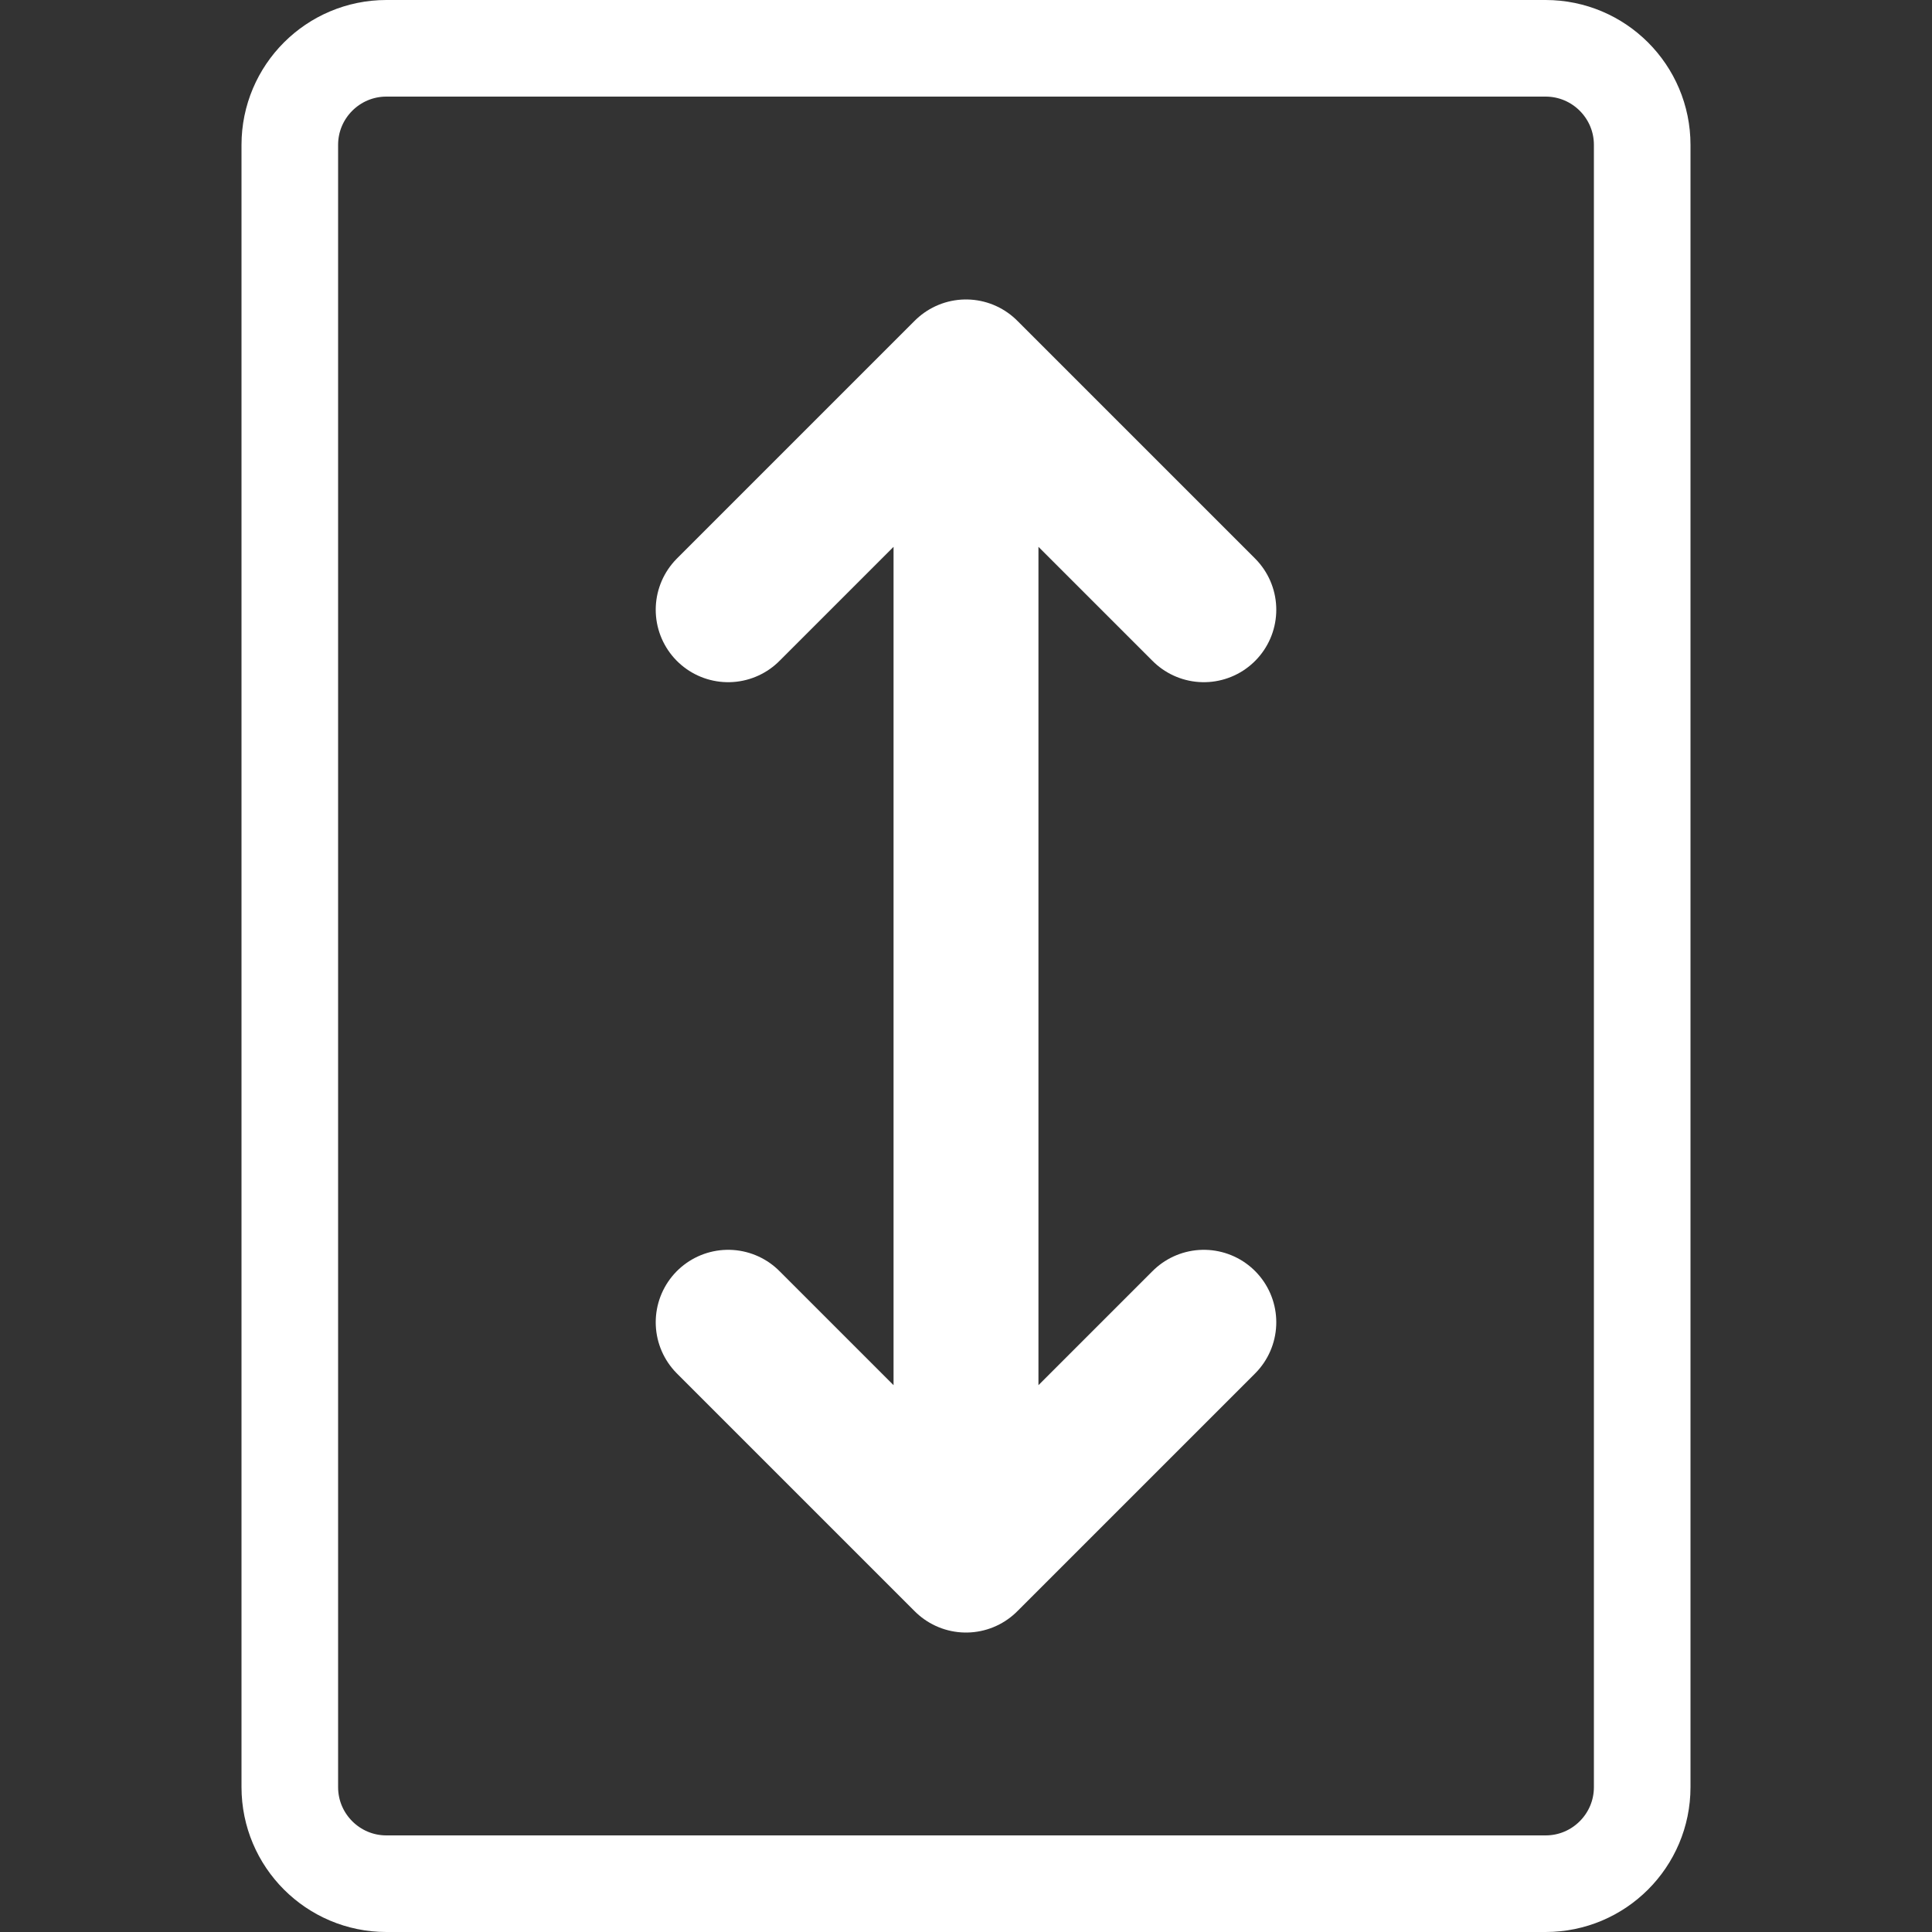
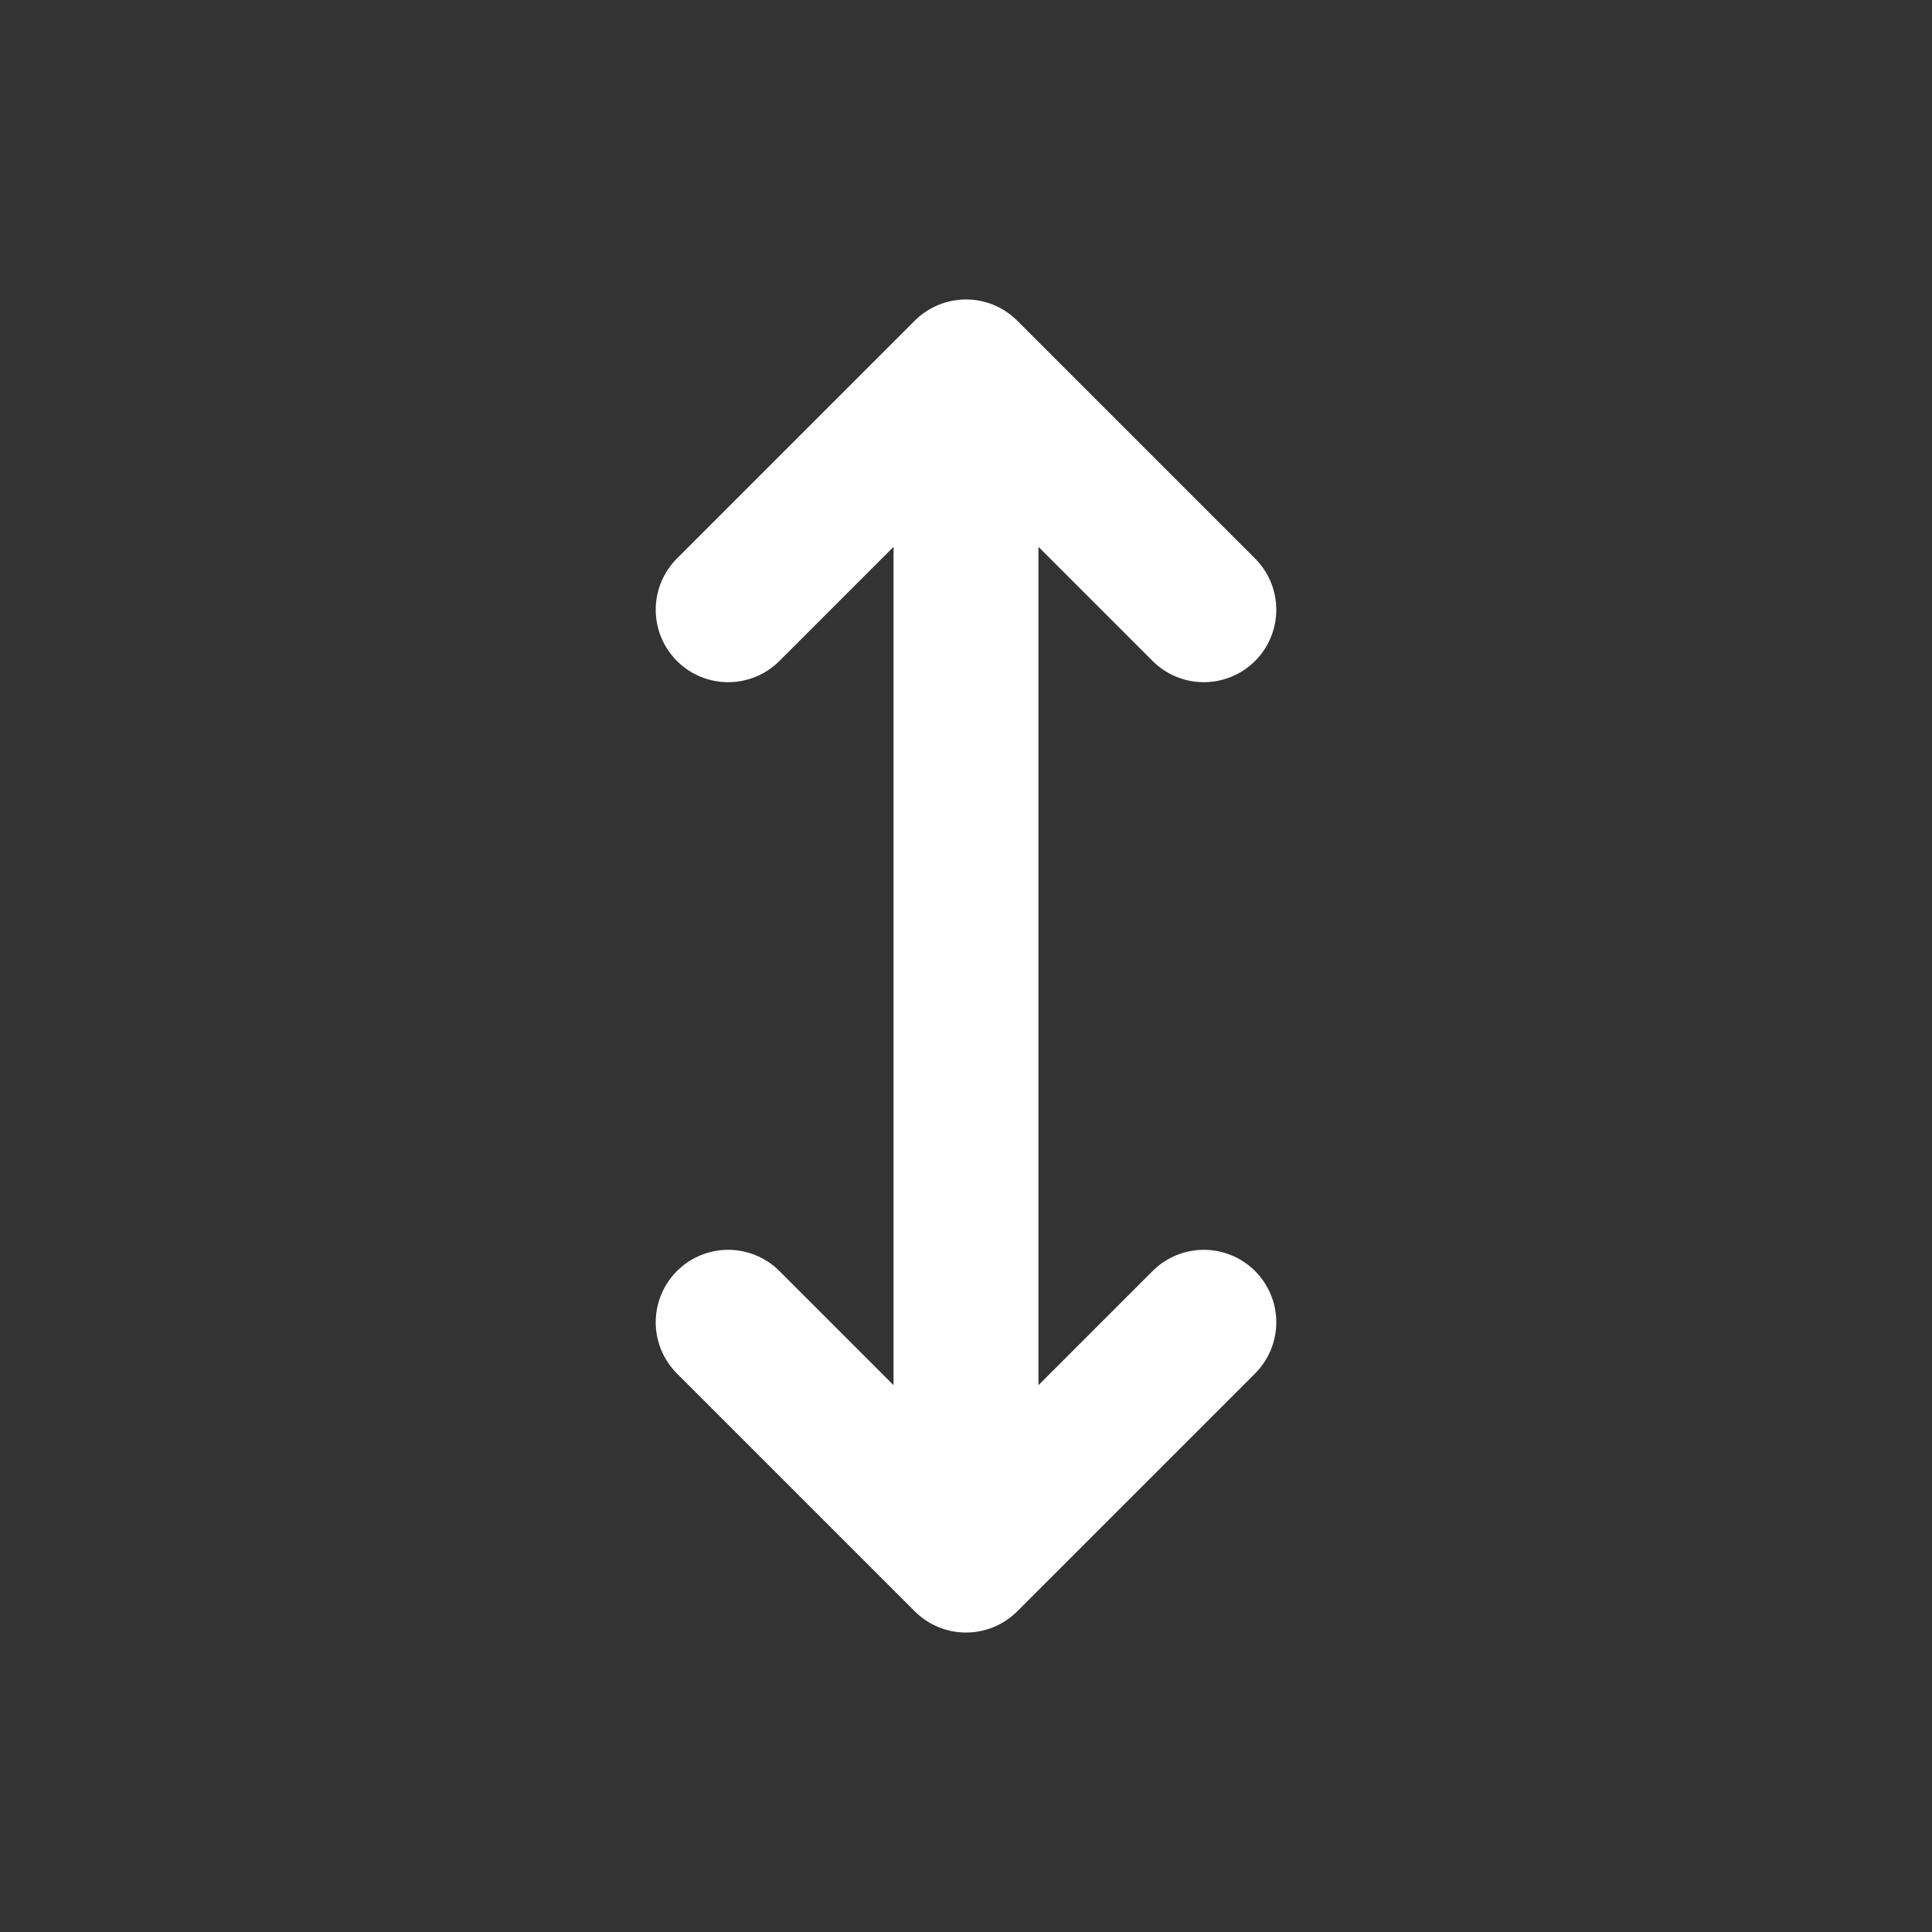
<svg xmlns="http://www.w3.org/2000/svg" width="20" height="20" viewBox="0 0 20 20" fill="none">
  <rect x="0" y="0" width="20" height="20" fill="#333333" stroke="none" />
-   <path d="M3 1.5C3 0.948 3.448 0.5 4 0.5H16C16.552 0.5 17 0.948 17 1.5V18.5C17 19.052 16.552 19.5 16 19.5H4C3.448 19.5 3 19.052 3 18.5V1.5Z" stroke="white" />
-   <path d="M7.538 6.312L10 3.85M10 3.85L12.462 6.312M10 3.85V16.15M7.538 13.688L10 16.15M10 16.15L12.462 13.688" stroke="white" stroke-width="1.5" stroke-linecap="round" stroke-linejoin="round" />
+   <path d="M7.538 6.312L10 3.85L12.462 6.312M10 3.85V16.15M7.538 13.688L10 16.15M10 16.15L12.462 13.688" stroke="white" stroke-width="1.5" stroke-linecap="round" stroke-linejoin="round" />
</svg>